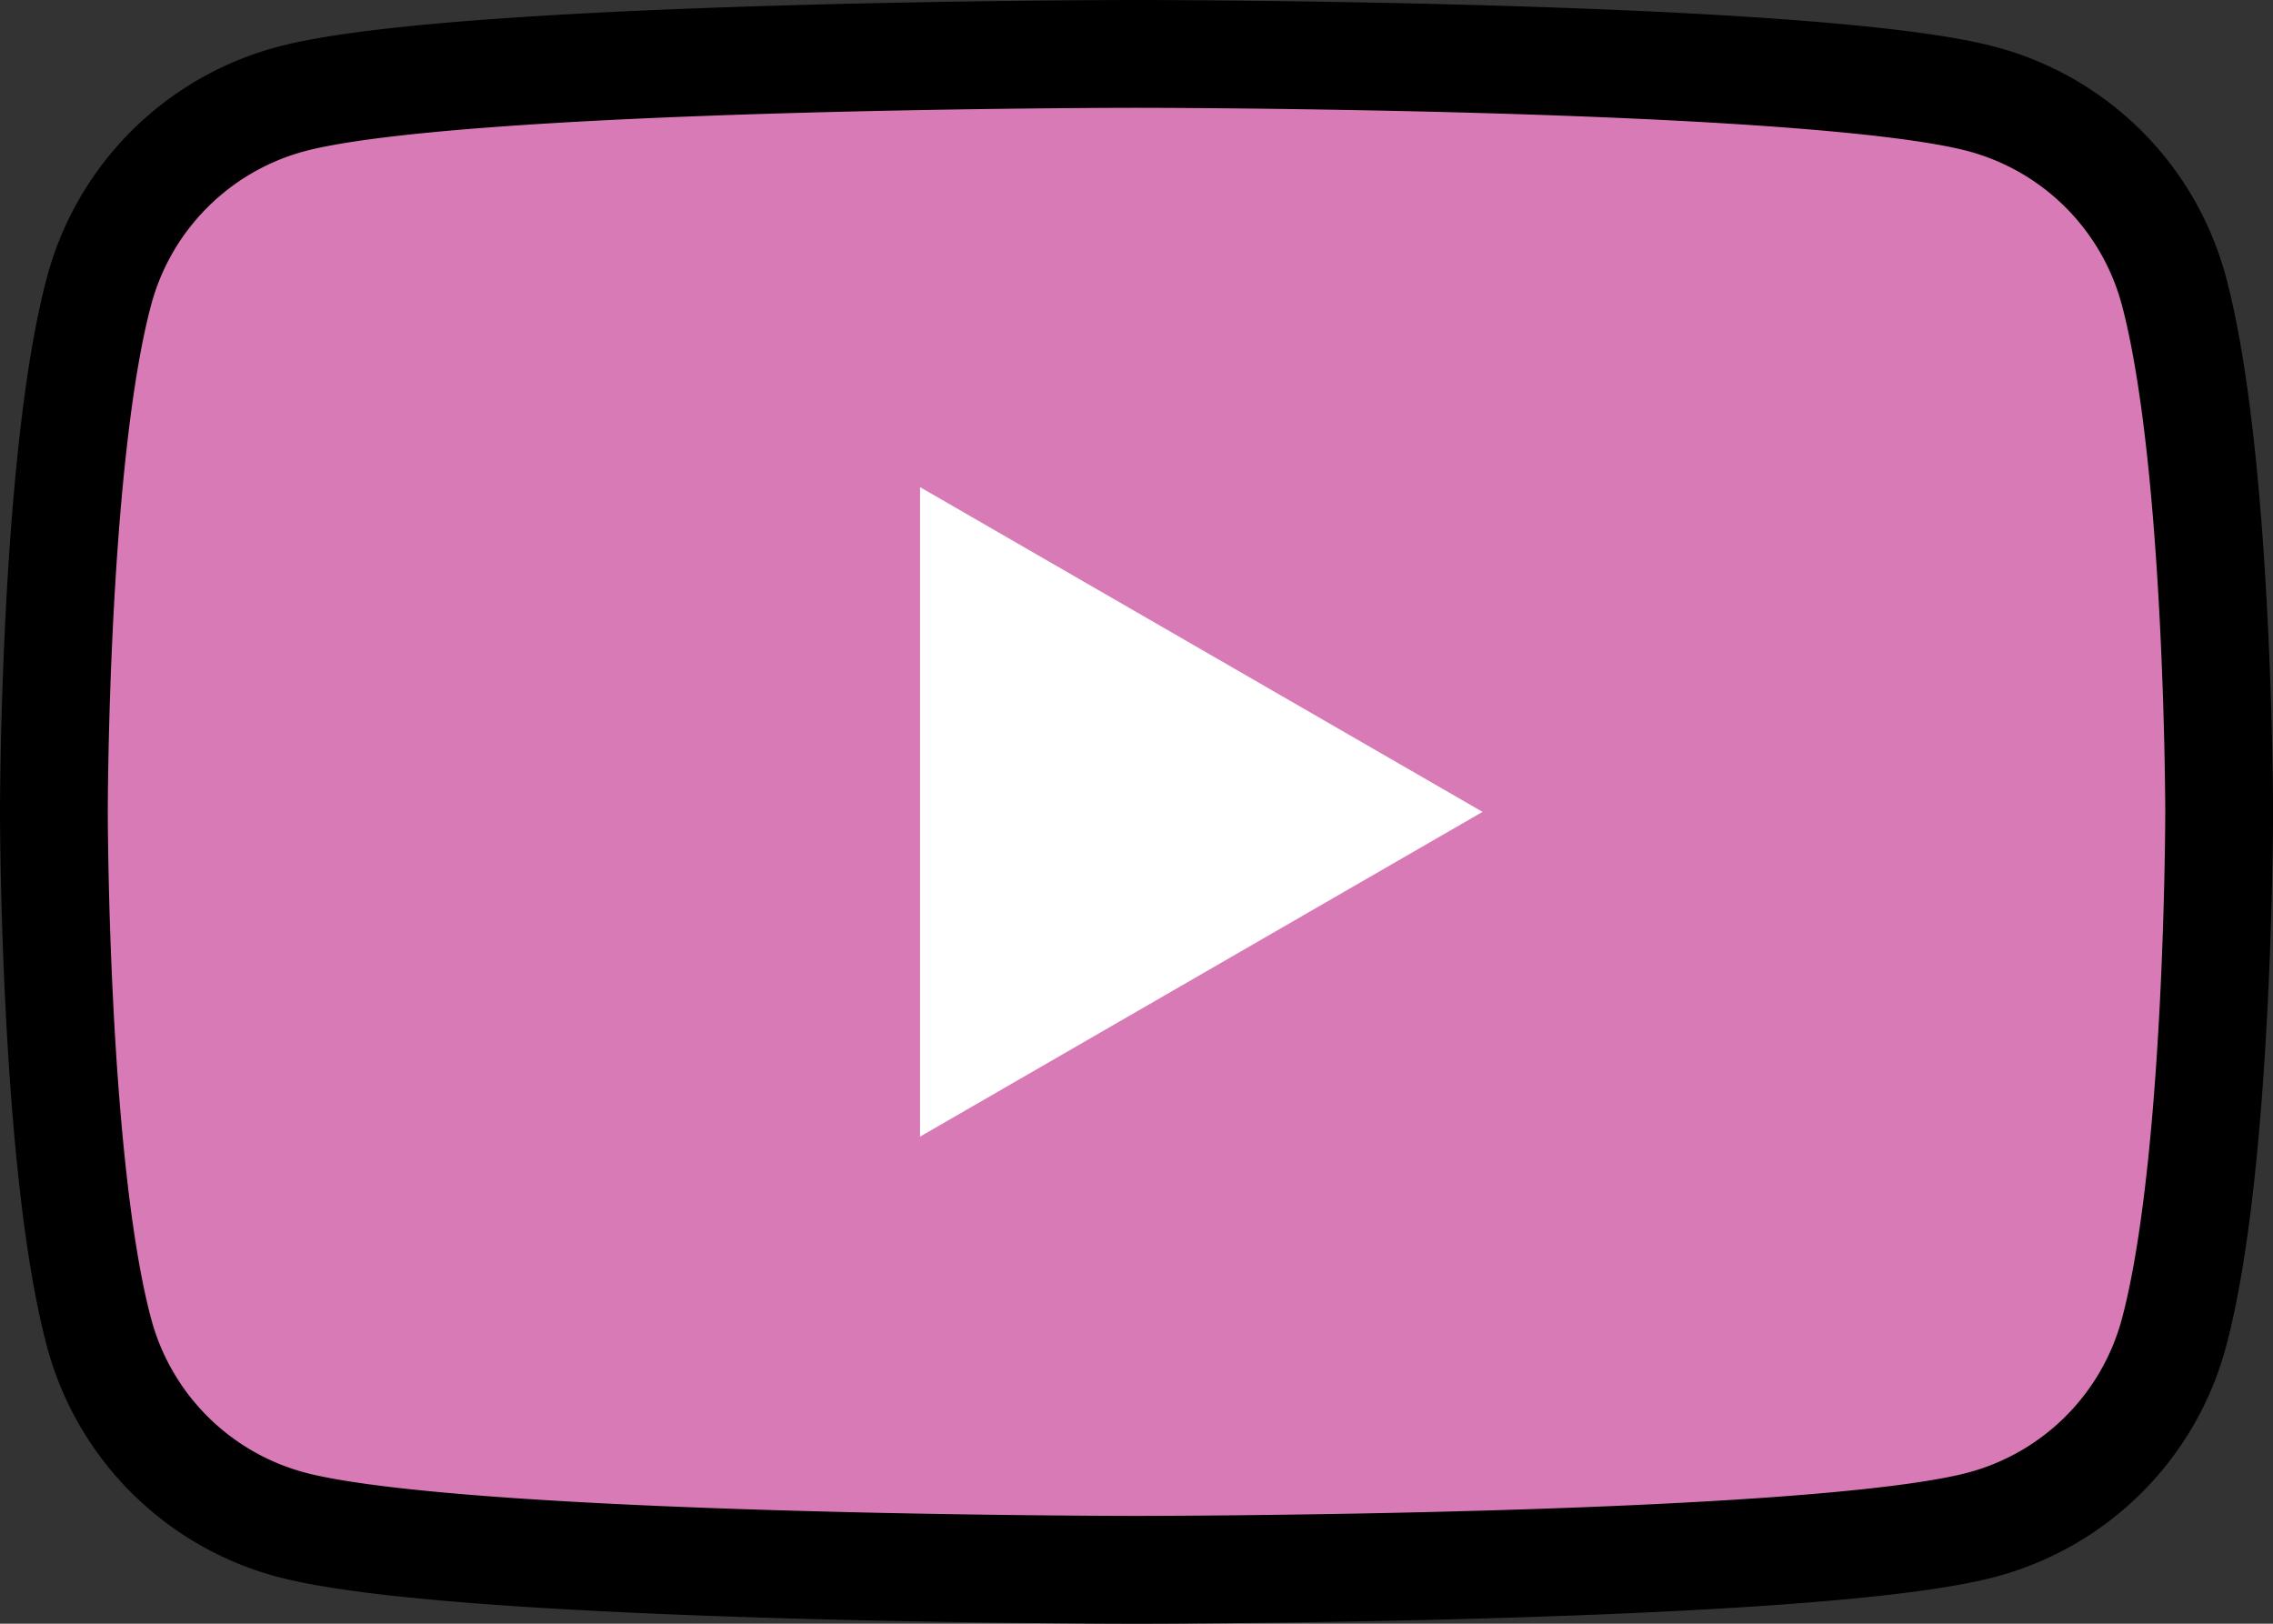
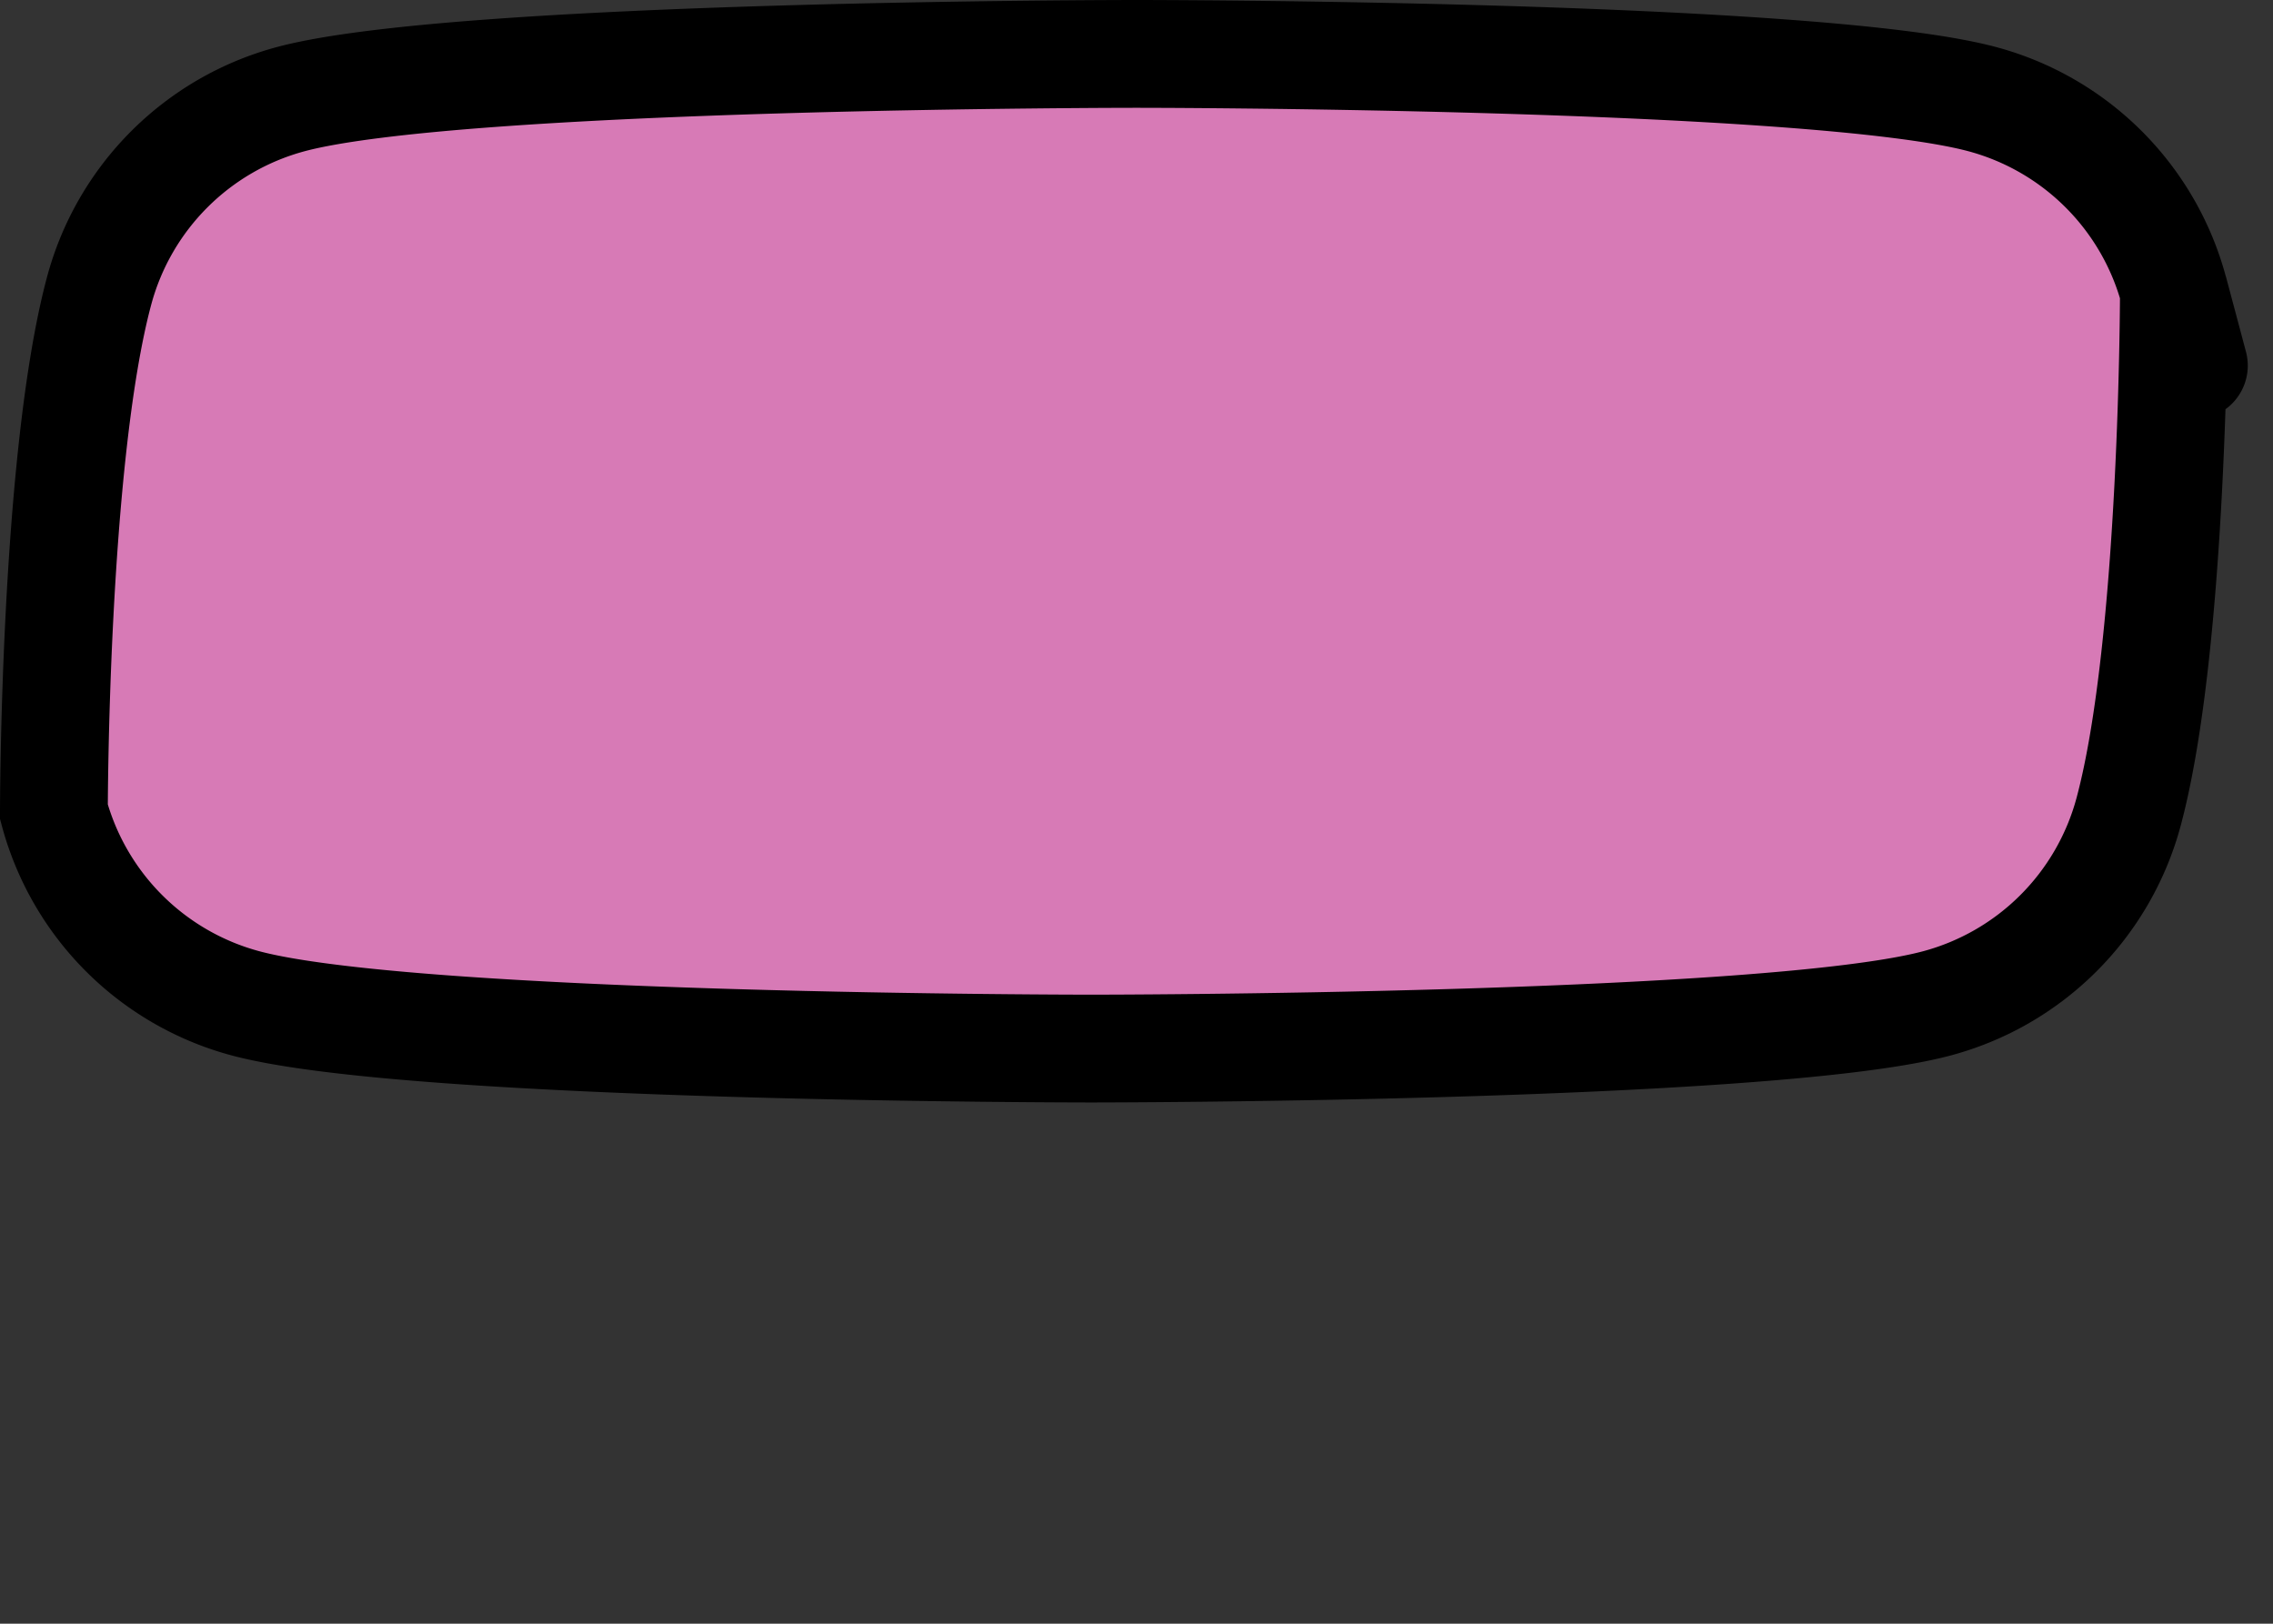
<svg xmlns="http://www.w3.org/2000/svg" width="42.173" height="30.123" viewBox="0 0 42.173 30.123">
  <rect x="0" y="0" width="42.173" height="30.123" fill="#333333" stroke="none" />
  <g id="Group_854" data-name="Group 854" transform="translate(1 1)">
-     <path id="Path_6054" data-name="Path 6054" d="M39.333,4.392A5.031,5.031,0,0,0,35.781.84C32.65,0,20.086,0,20.086,0S7.523,0,4.392.84A5.031,5.031,0,0,0,.84,4.392C0,7.523,0,14.061,0,14.061s0,6.538.84,9.67a5.031,5.031,0,0,0,3.552,3.552c3.132.84,15.695.84,15.695.84s12.563,0,15.695-.84a5.031,5.031,0,0,0,3.552-3.552c.84-3.132.84-9.67.84-9.67S40.17,7.523,39.333,4.392Z" transform="translate(0)" fill="#d77ab6" stroke="#000" stroke-width="2" />
-     <path id="Path_6055" data-name="Path 6055" d="M65.3,44.714l10.437-6.025L65.3,32.664Z" transform="translate(-49.23 -24.627)" fill="#fff" />
+     <path id="Path_6054" data-name="Path 6054" d="M39.333,4.392A5.031,5.031,0,0,0,35.781.84C32.65,0,20.086,0,20.086,0S7.523,0,4.392.84A5.031,5.031,0,0,0,.84,4.392C0,7.523,0,14.061,0,14.061a5.031,5.031,0,0,0,3.552,3.552c3.132.84,15.695.84,15.695.84s12.563,0,15.695-.84a5.031,5.031,0,0,0,3.552-3.552c.84-3.132.84-9.67.84-9.67S40.17,7.523,39.333,4.392Z" transform="translate(0)" fill="#d77ab6" stroke="#000" stroke-width="2" />
  </g>
</svg>